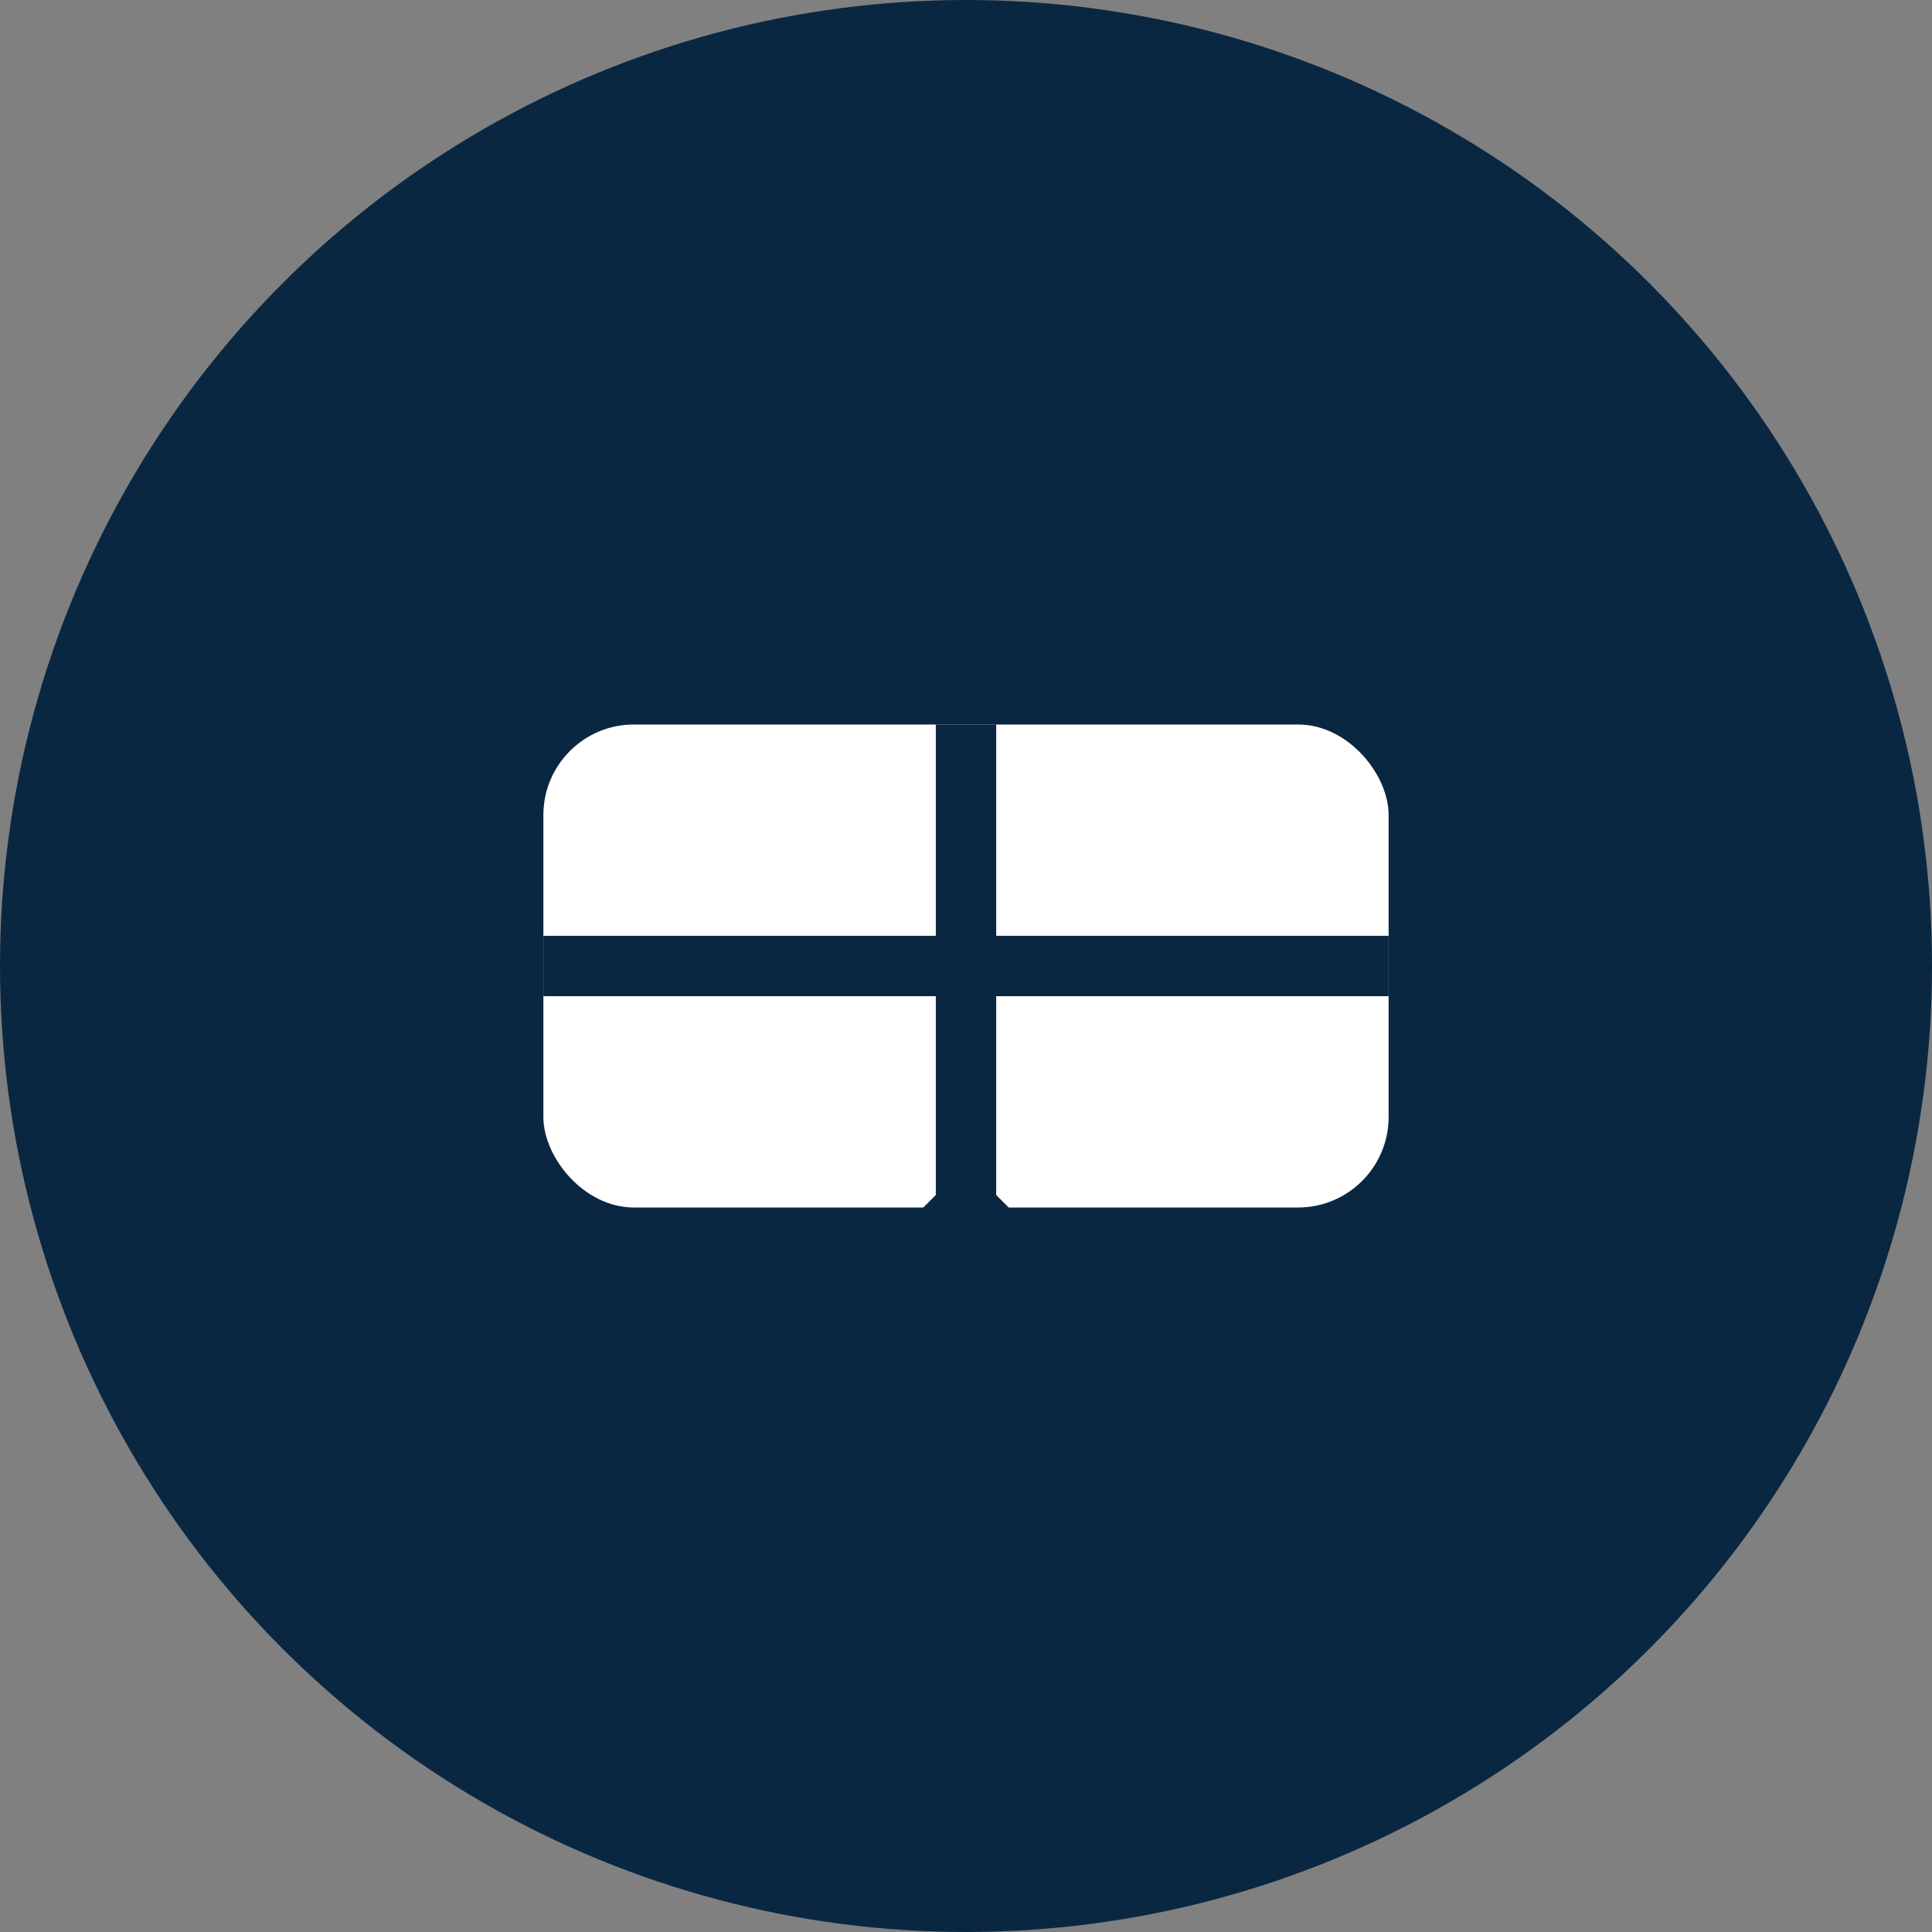
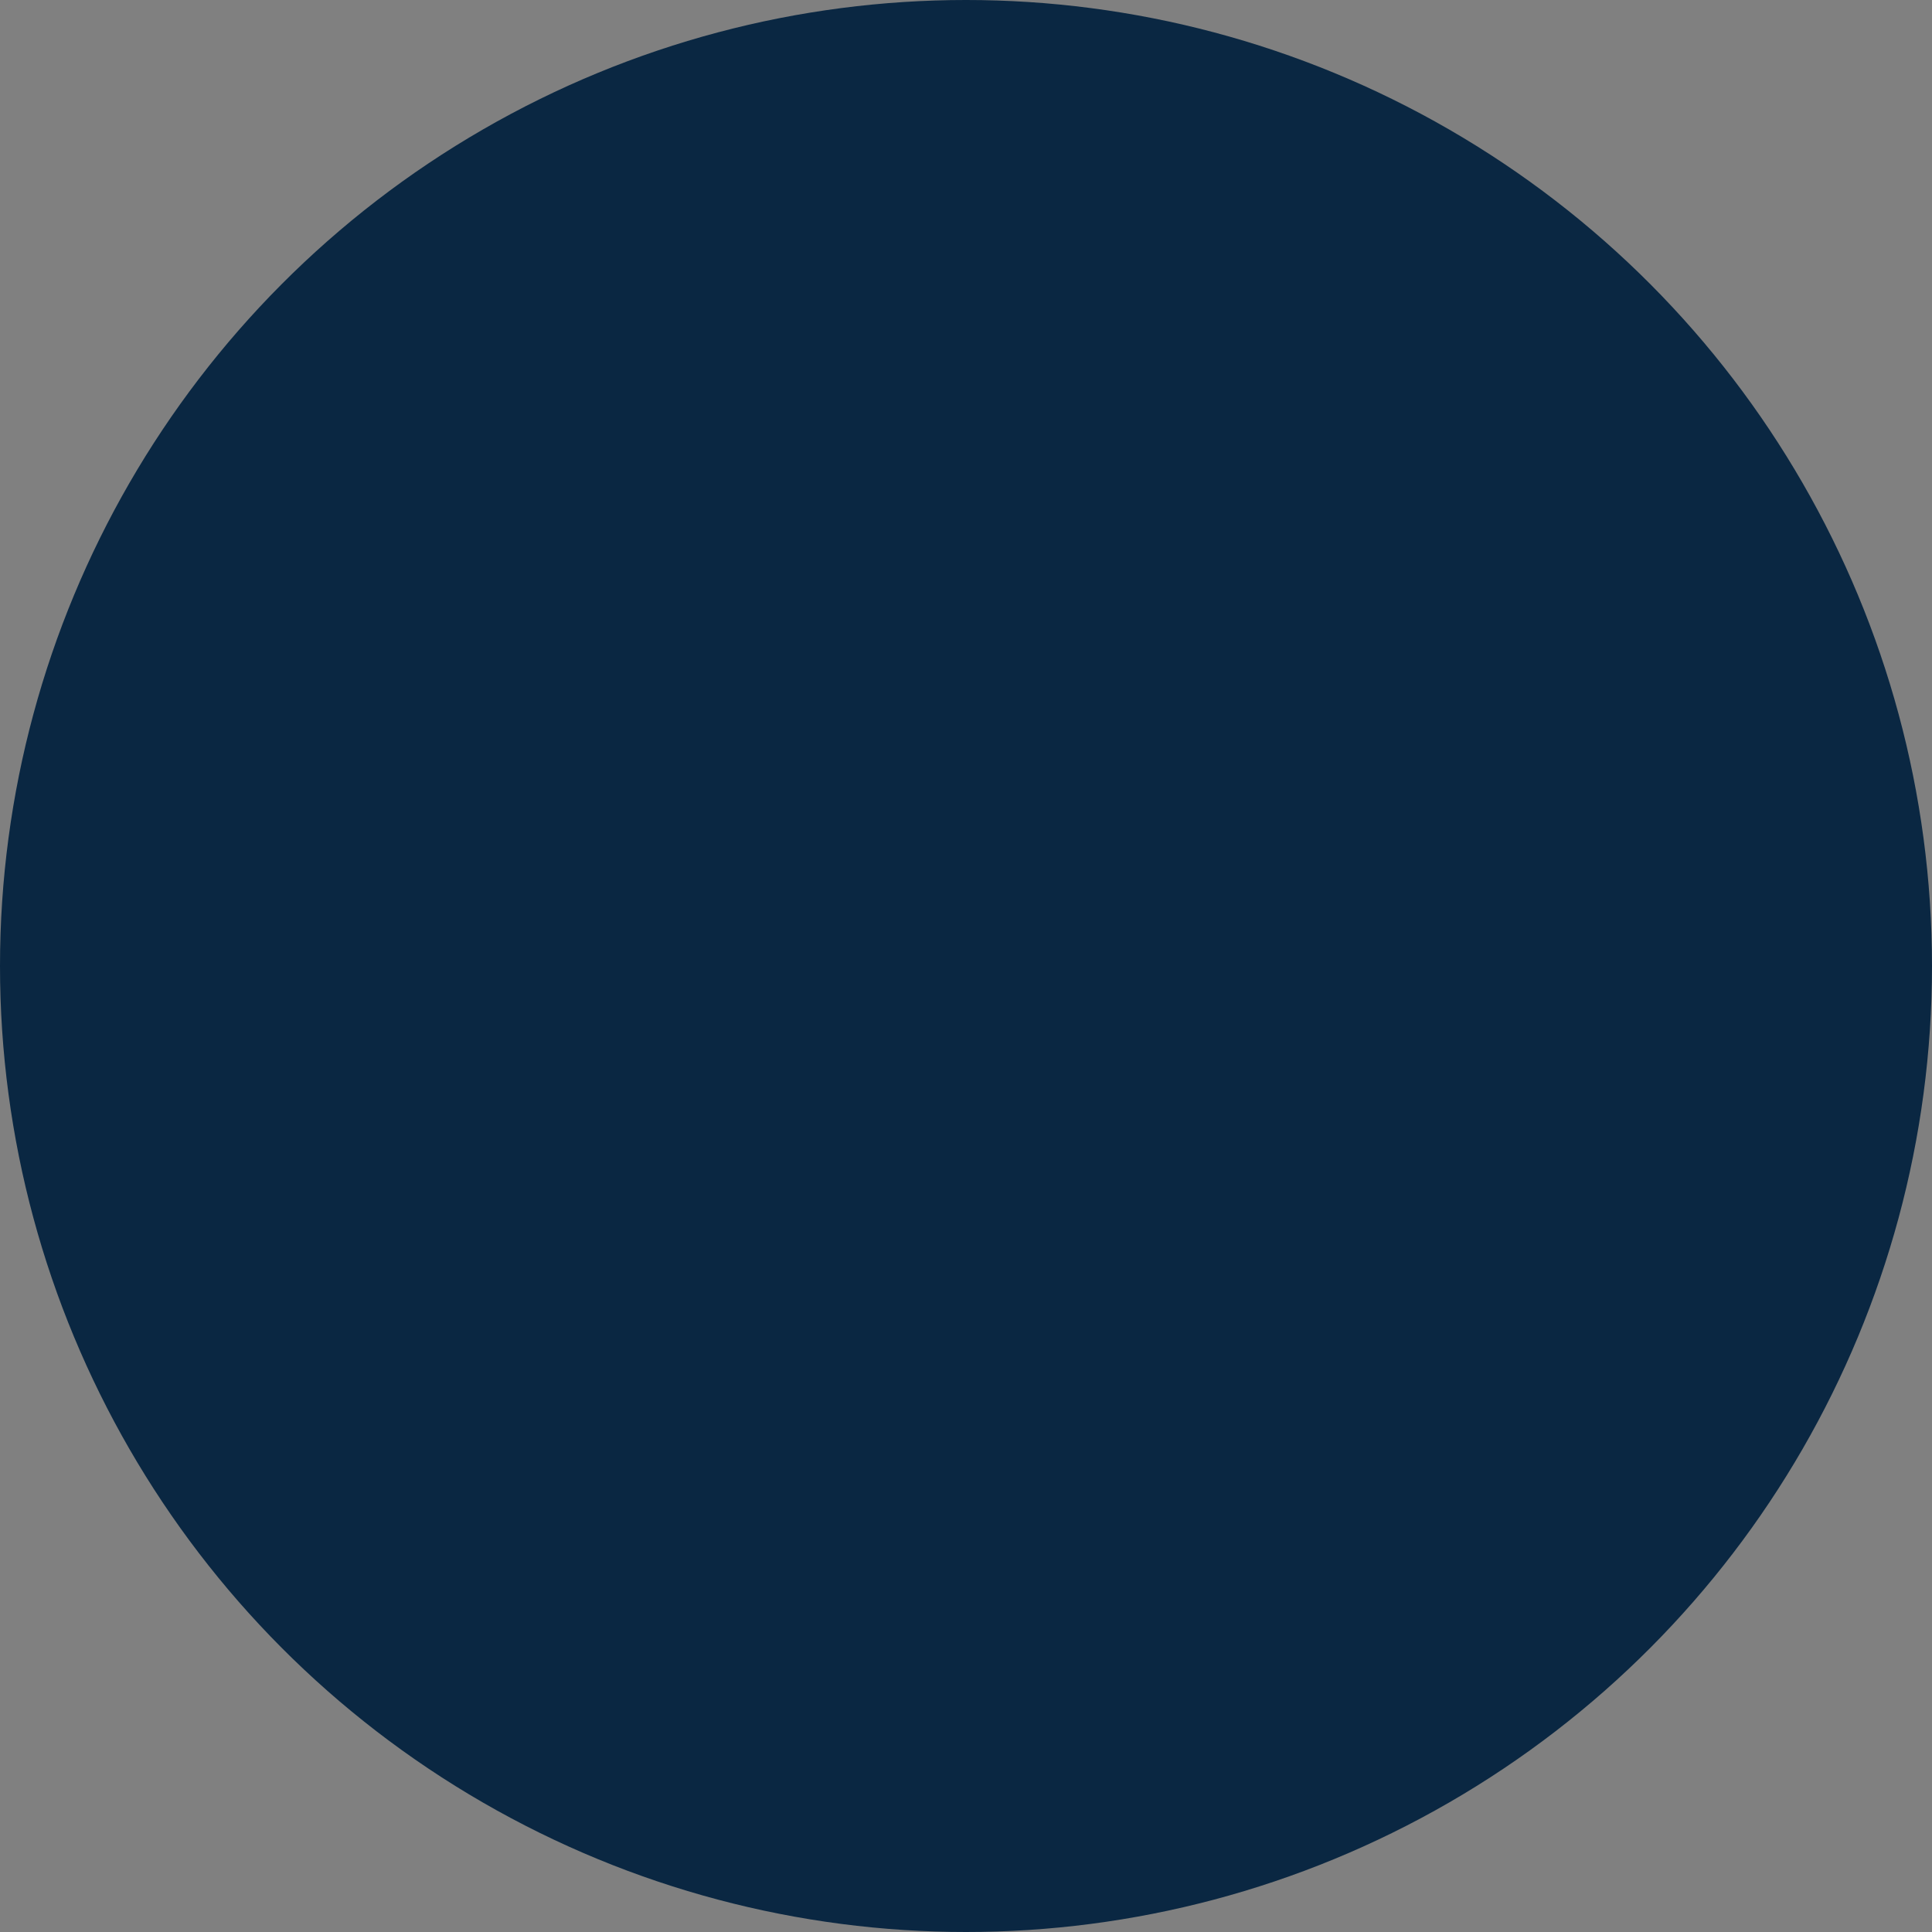
<svg xmlns="http://www.w3.org/2000/svg" width="64" height="64" viewBox="0 0 64 64" fill="none">
  <rect x="0" y="0" width="64" height="64" fill="#808080" stroke="none" />
  <circle cx="32" cy="32" r="32" fill="#0A2742" />
-   <rect x="18" y="24" width="28" height="16" rx="3" fill="#fff" />
  <path d="M32 24v16" stroke="#0A2742" stroke-width="2" />
  <path d="M18 32h28" stroke="#0A2742" stroke-width="2" />
-   <path d="M32 40l4 4M32 40l-4 4" stroke="#0A2742" stroke-width="2" stroke-linecap="round" />
+   <path d="M32 40l4 4l-4 4" stroke="#0A2742" stroke-width="2" stroke-linecap="round" />
</svg>